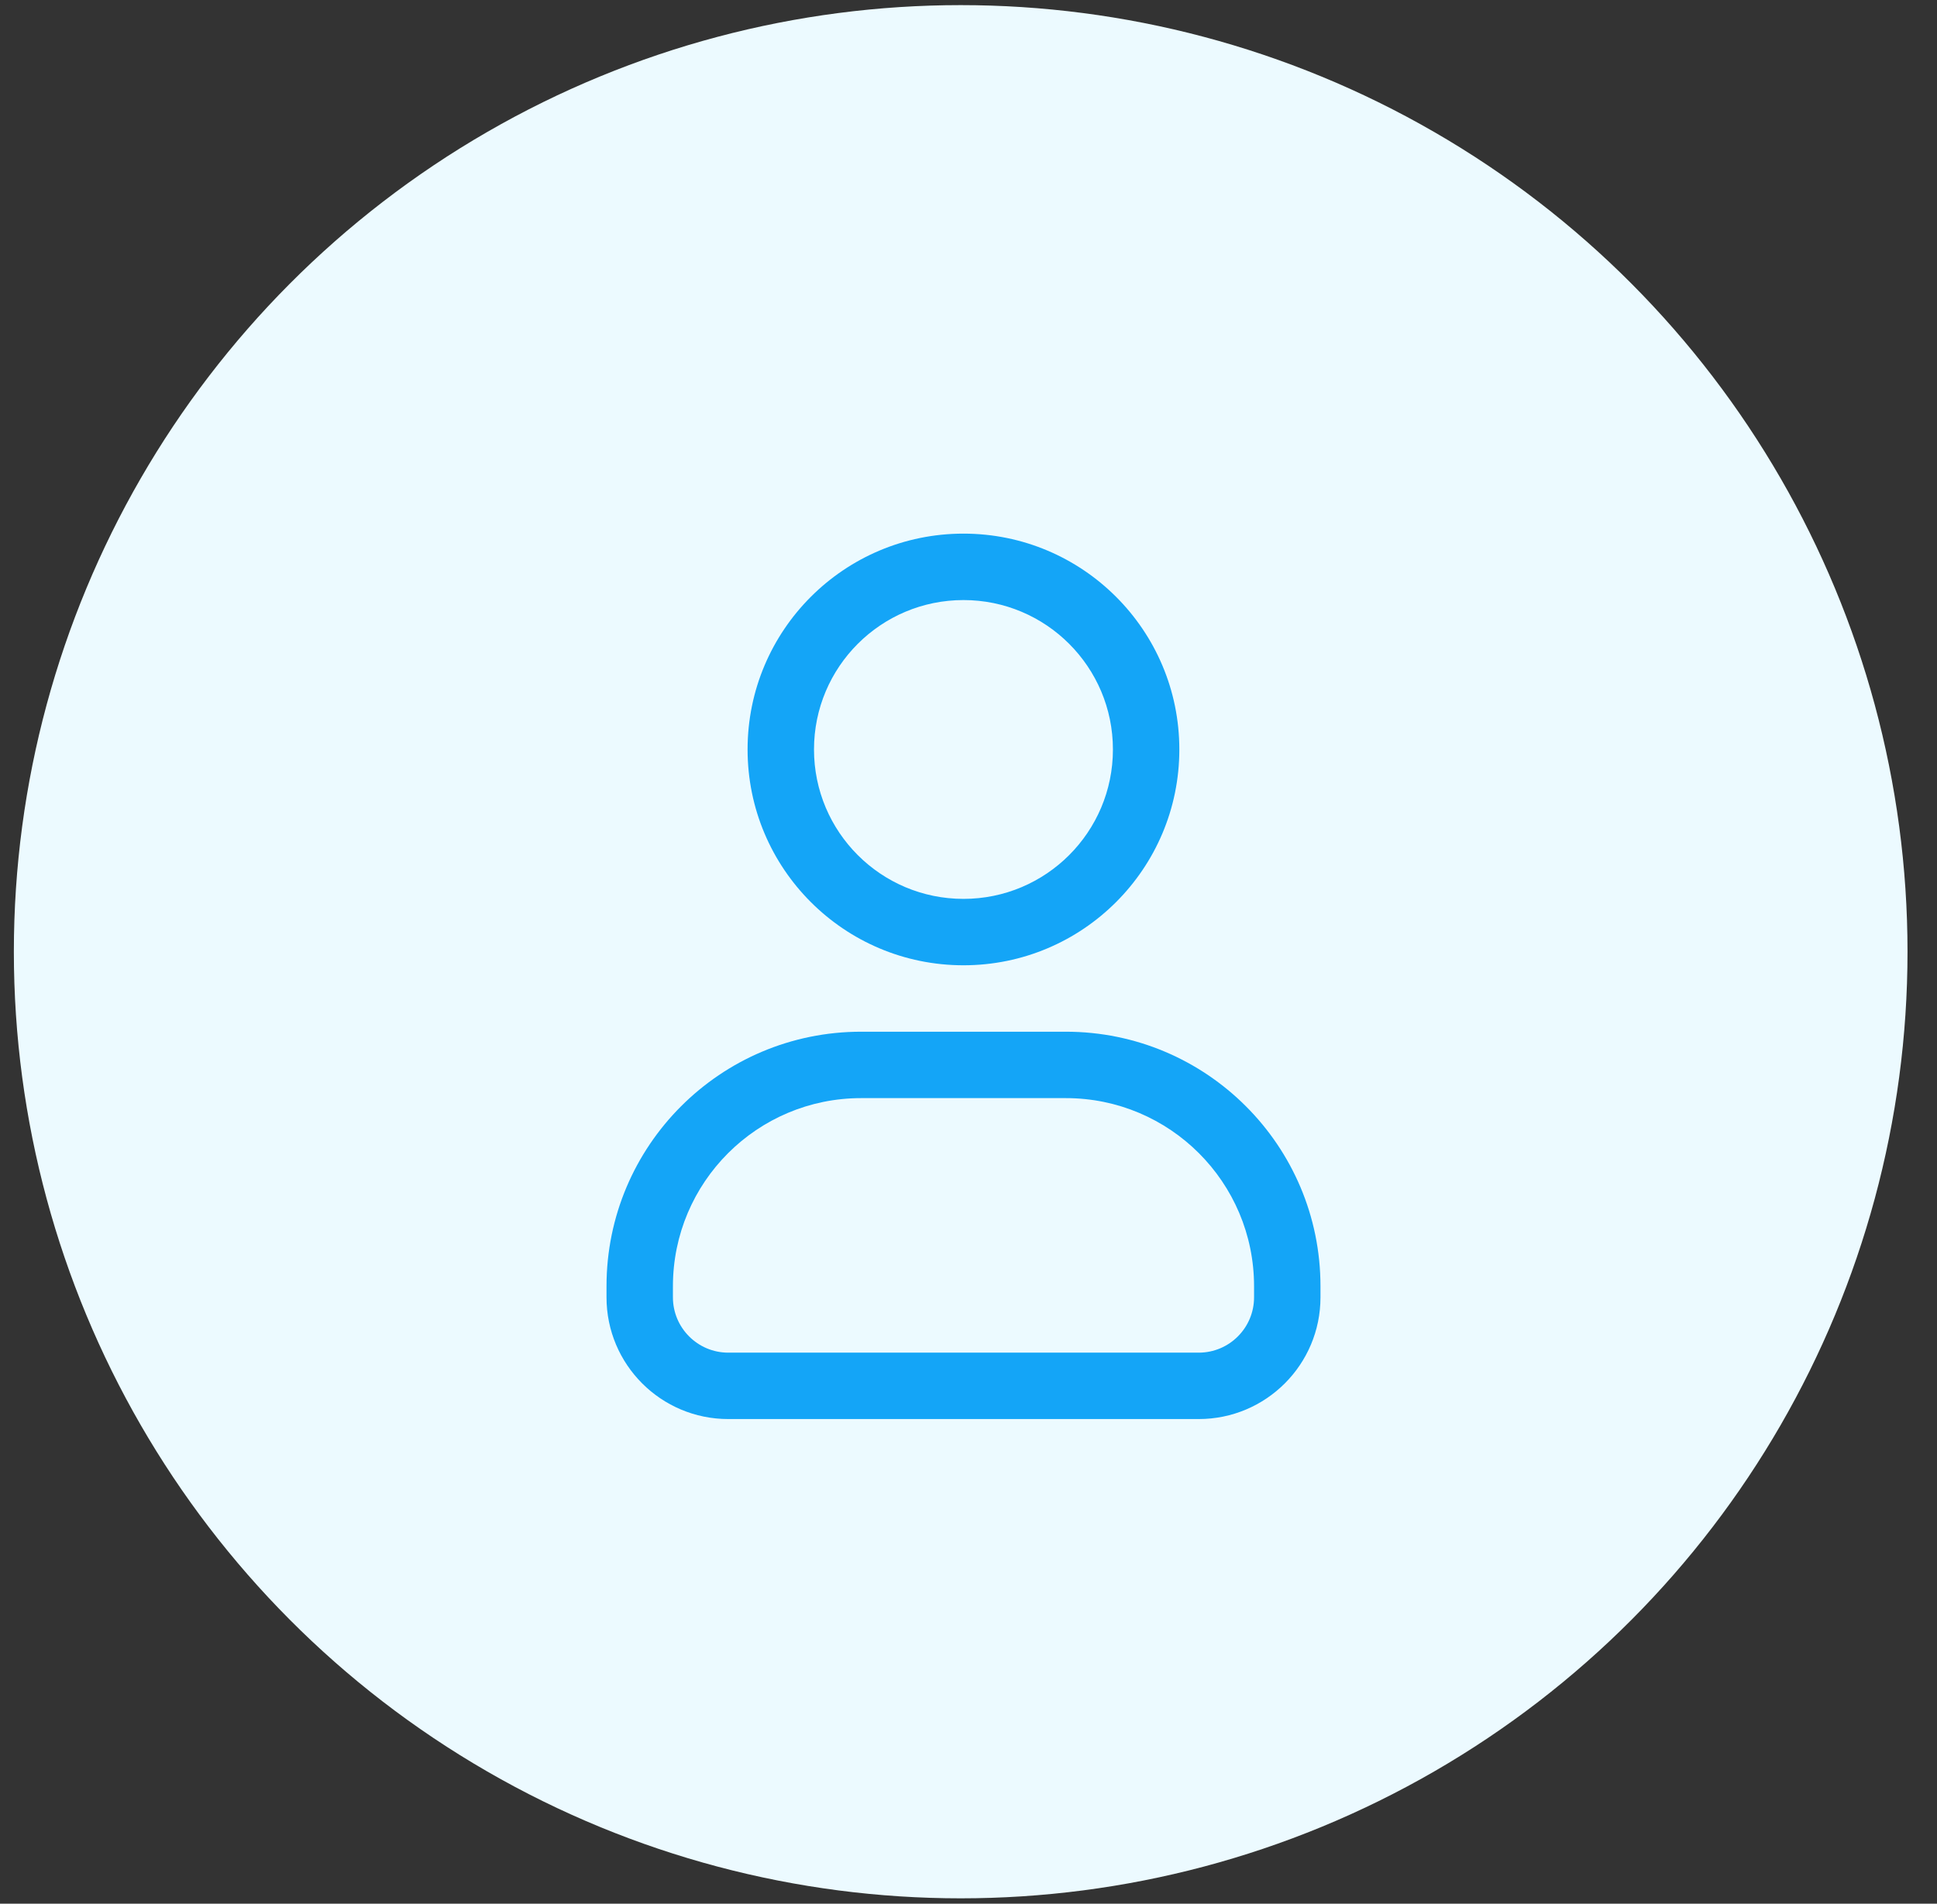
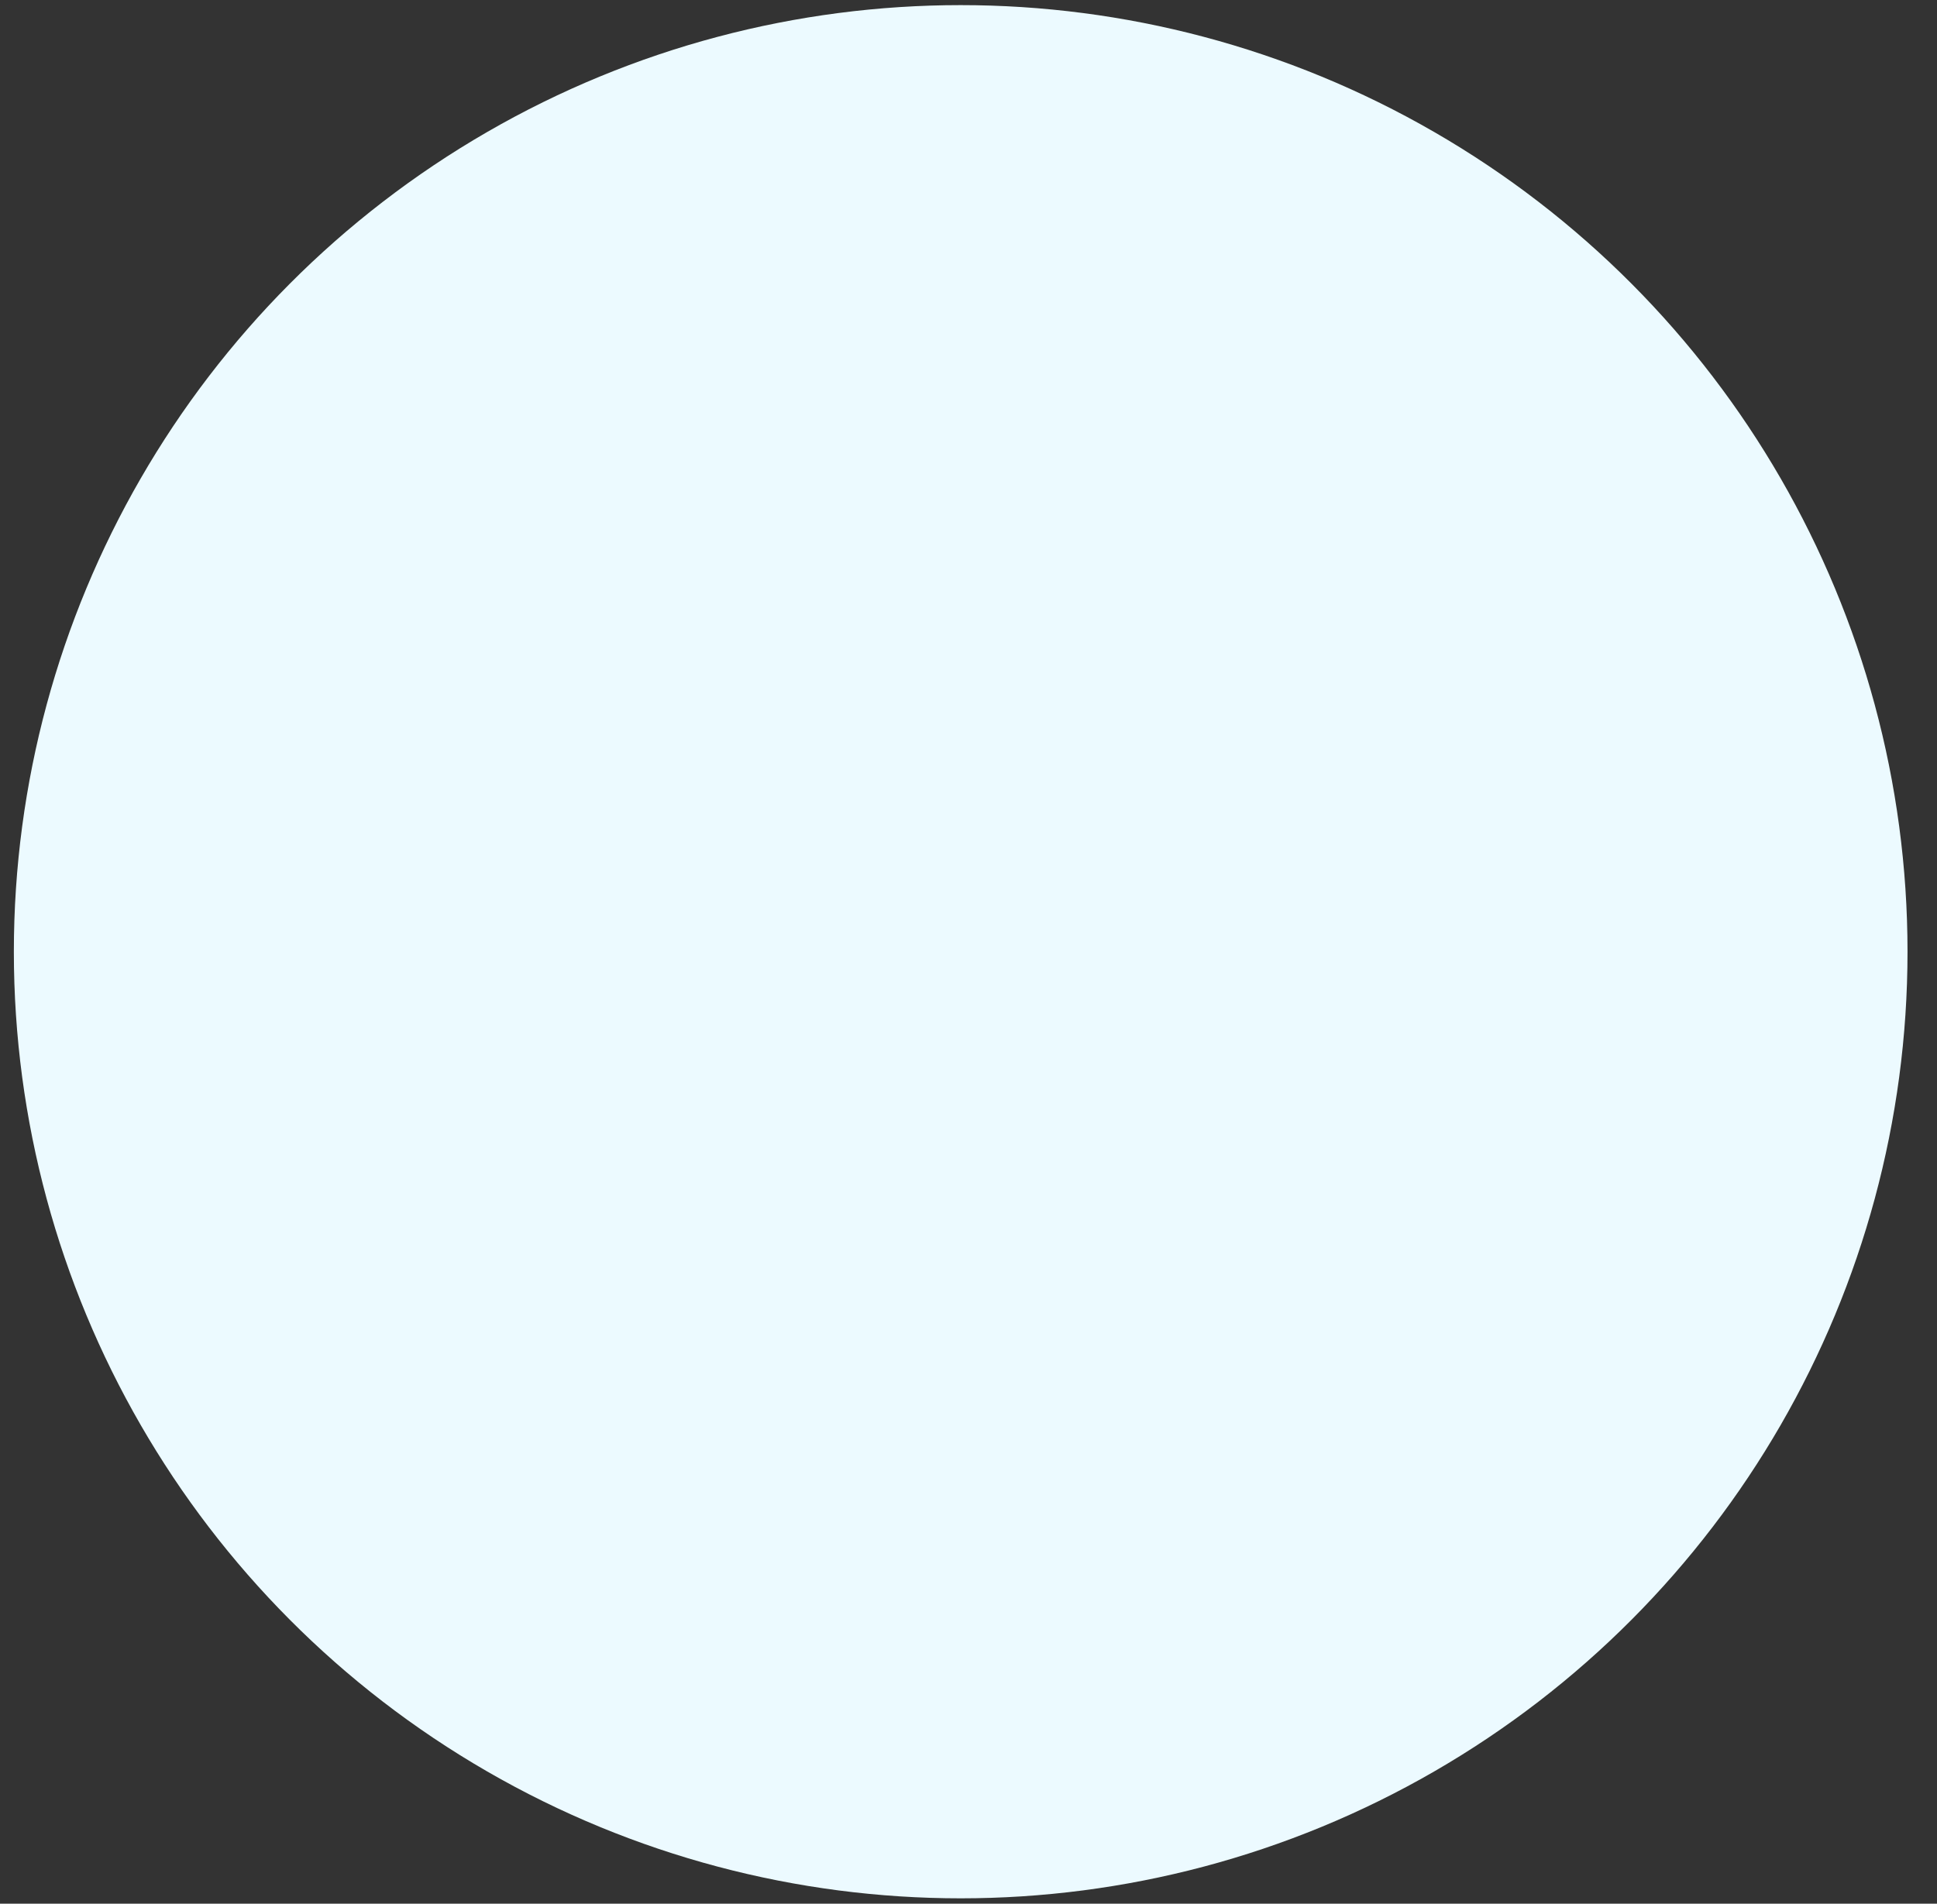
<svg xmlns="http://www.w3.org/2000/svg" width="59" height="58" viewBox="0 0 59 58" fill="none">
  <rect x="0" y="0" width="59" height="58" fill="#333333" stroke="none" />
  <circle cx="29.262" cy="28.996" r="28.84" fill="#ECFAFF" />
-   <path fill-rule="evenodd" clip-rule="evenodd" d="M29.347 18.282C26.833 18.282 24.794 20.32 24.794 22.834C24.794 25.348 26.833 27.386 29.347 27.386C31.861 27.386 33.899 25.348 33.899 22.834C33.899 20.32 31.861 18.282 29.347 18.282ZM22.771 22.834C22.771 19.202 25.715 16.258 29.347 16.258C32.978 16.258 35.922 19.202 35.922 22.834C35.922 26.465 32.978 29.409 29.347 29.409C25.715 29.409 22.771 26.465 22.771 22.834ZM18.474 39.188C18.474 34.905 21.946 31.433 26.229 31.433H32.466C36.749 31.433 40.221 34.905 40.221 39.188V39.525C40.221 41.573 38.561 43.234 36.512 43.234H22.183C20.134 43.234 18.474 41.573 18.474 39.525V39.188ZM26.229 33.456C23.063 33.456 20.497 36.022 20.497 39.188V39.525C20.497 40.456 21.252 41.211 22.183 41.211H36.512C37.443 41.211 38.198 40.456 38.198 39.525V39.188C38.198 36.022 35.632 33.456 32.466 33.456H26.229Z" fill="#14A5F7" />
</svg>